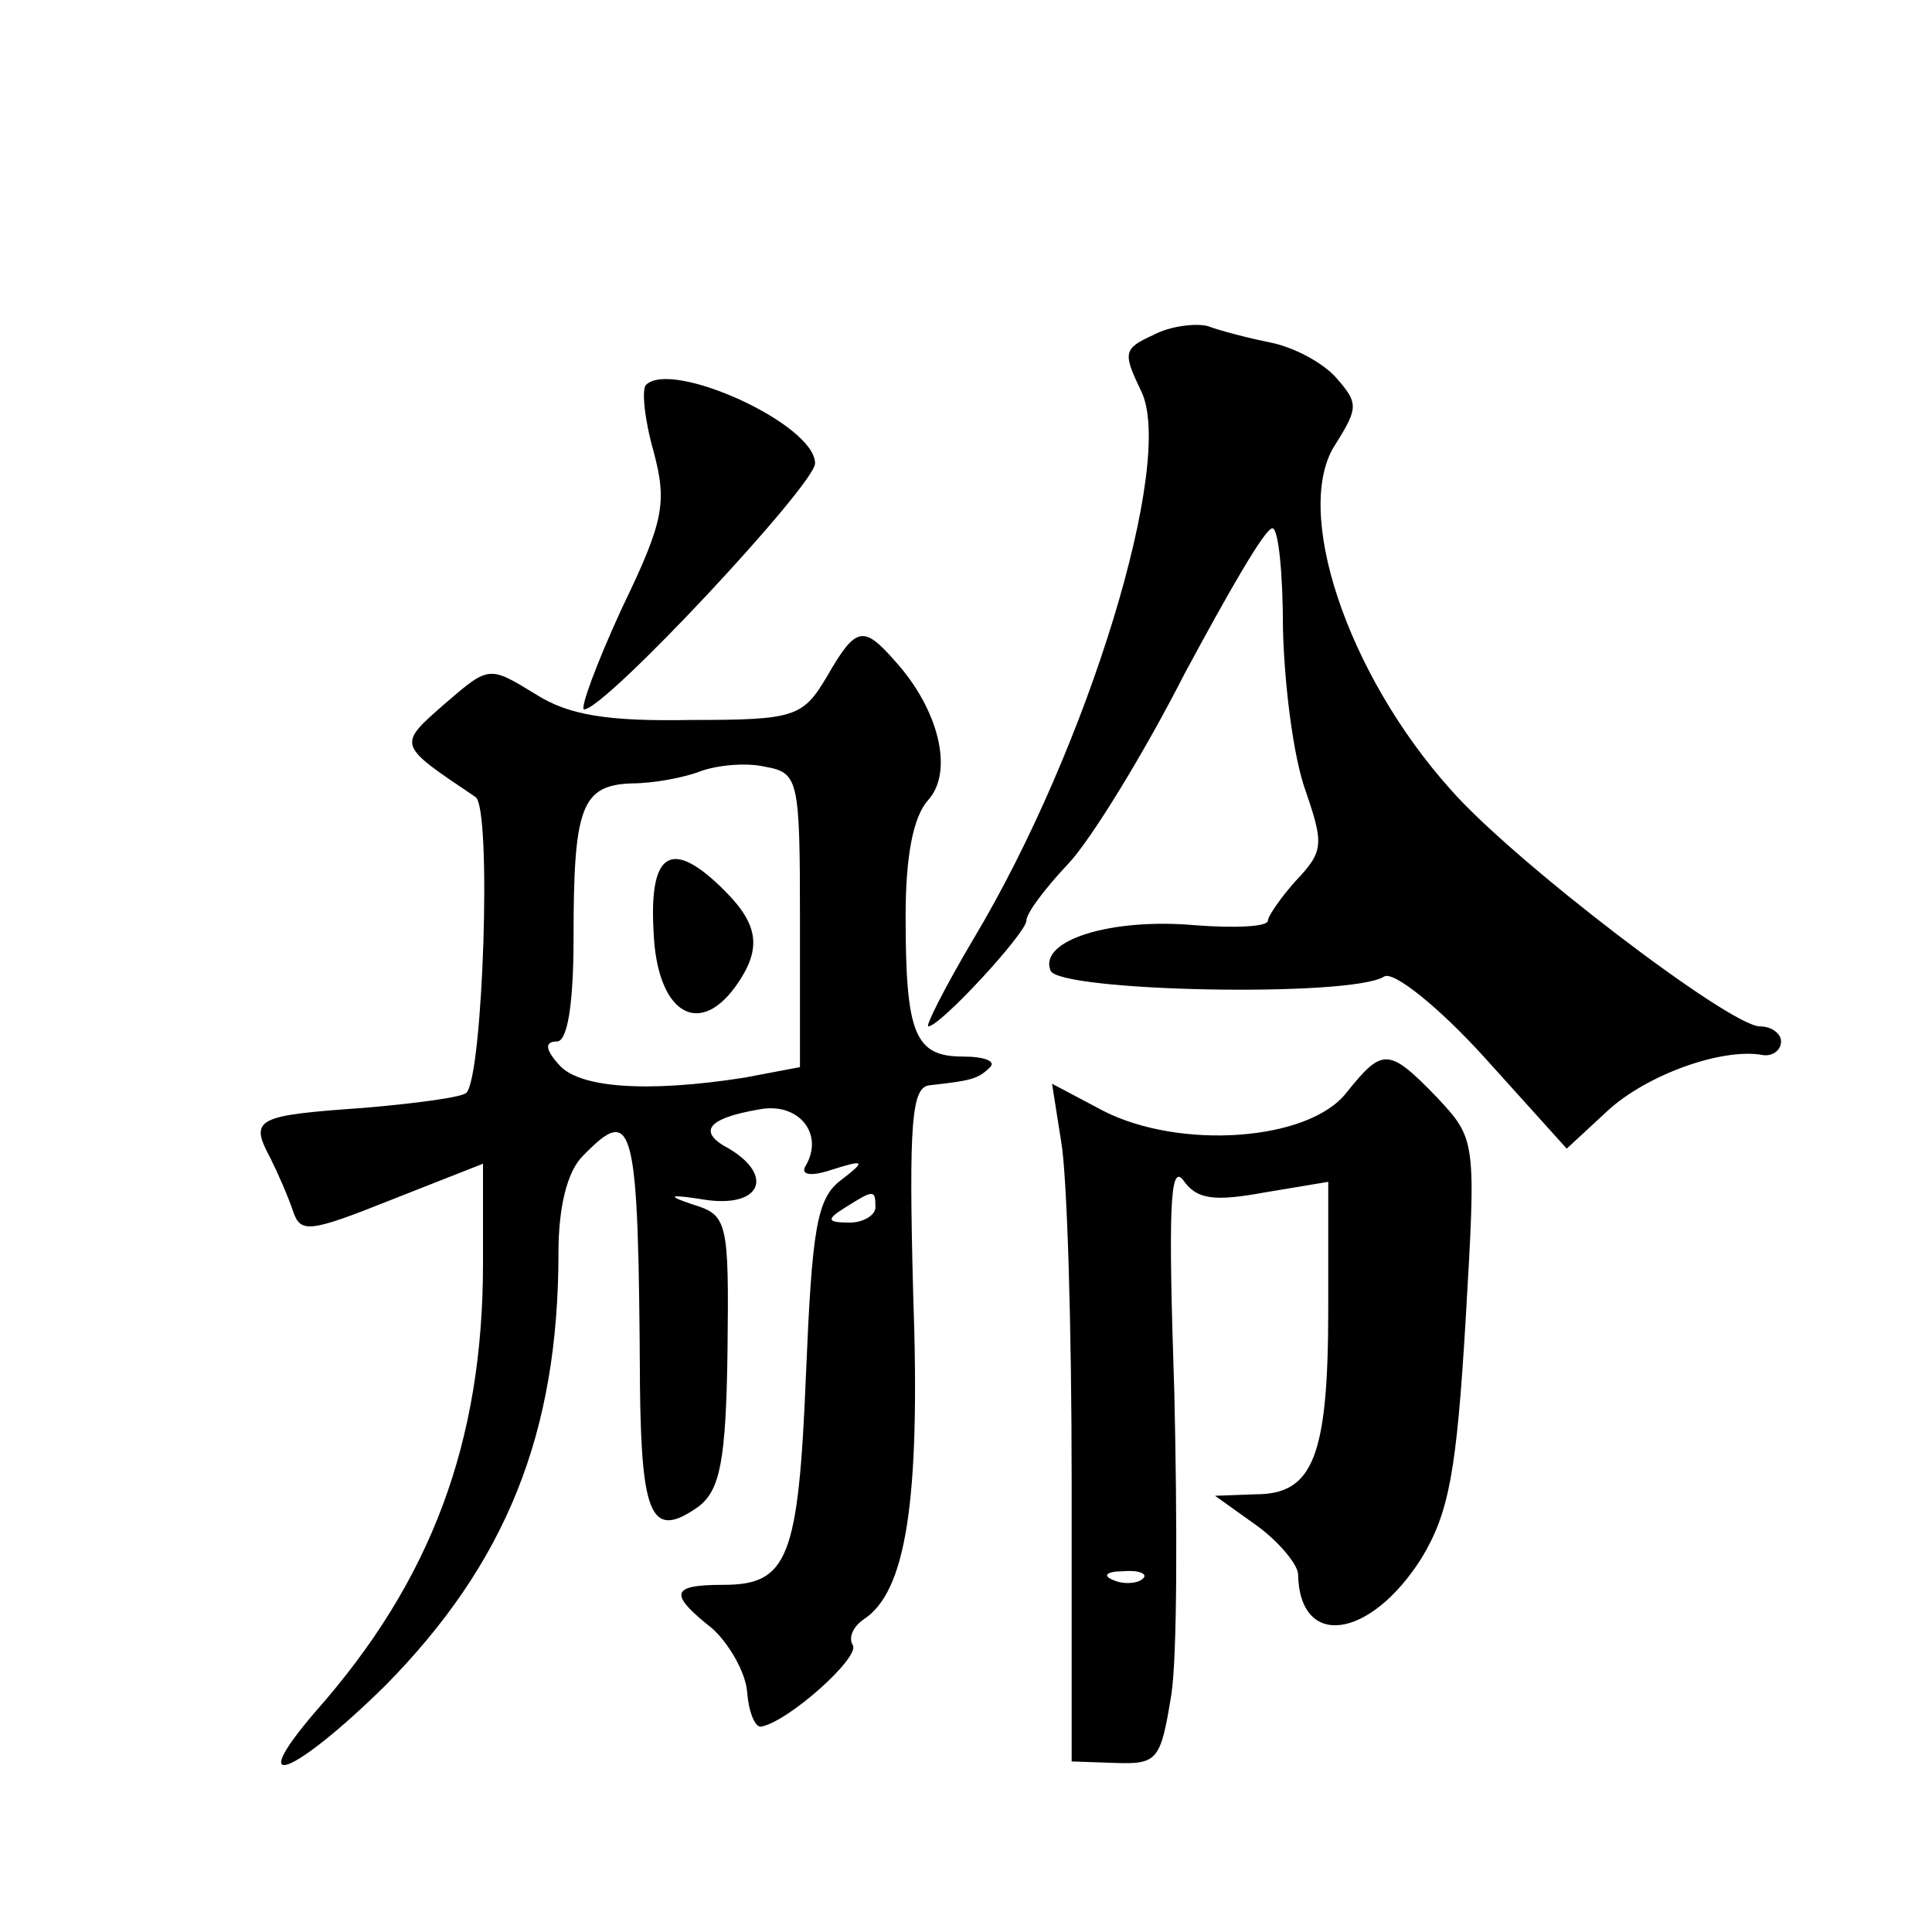
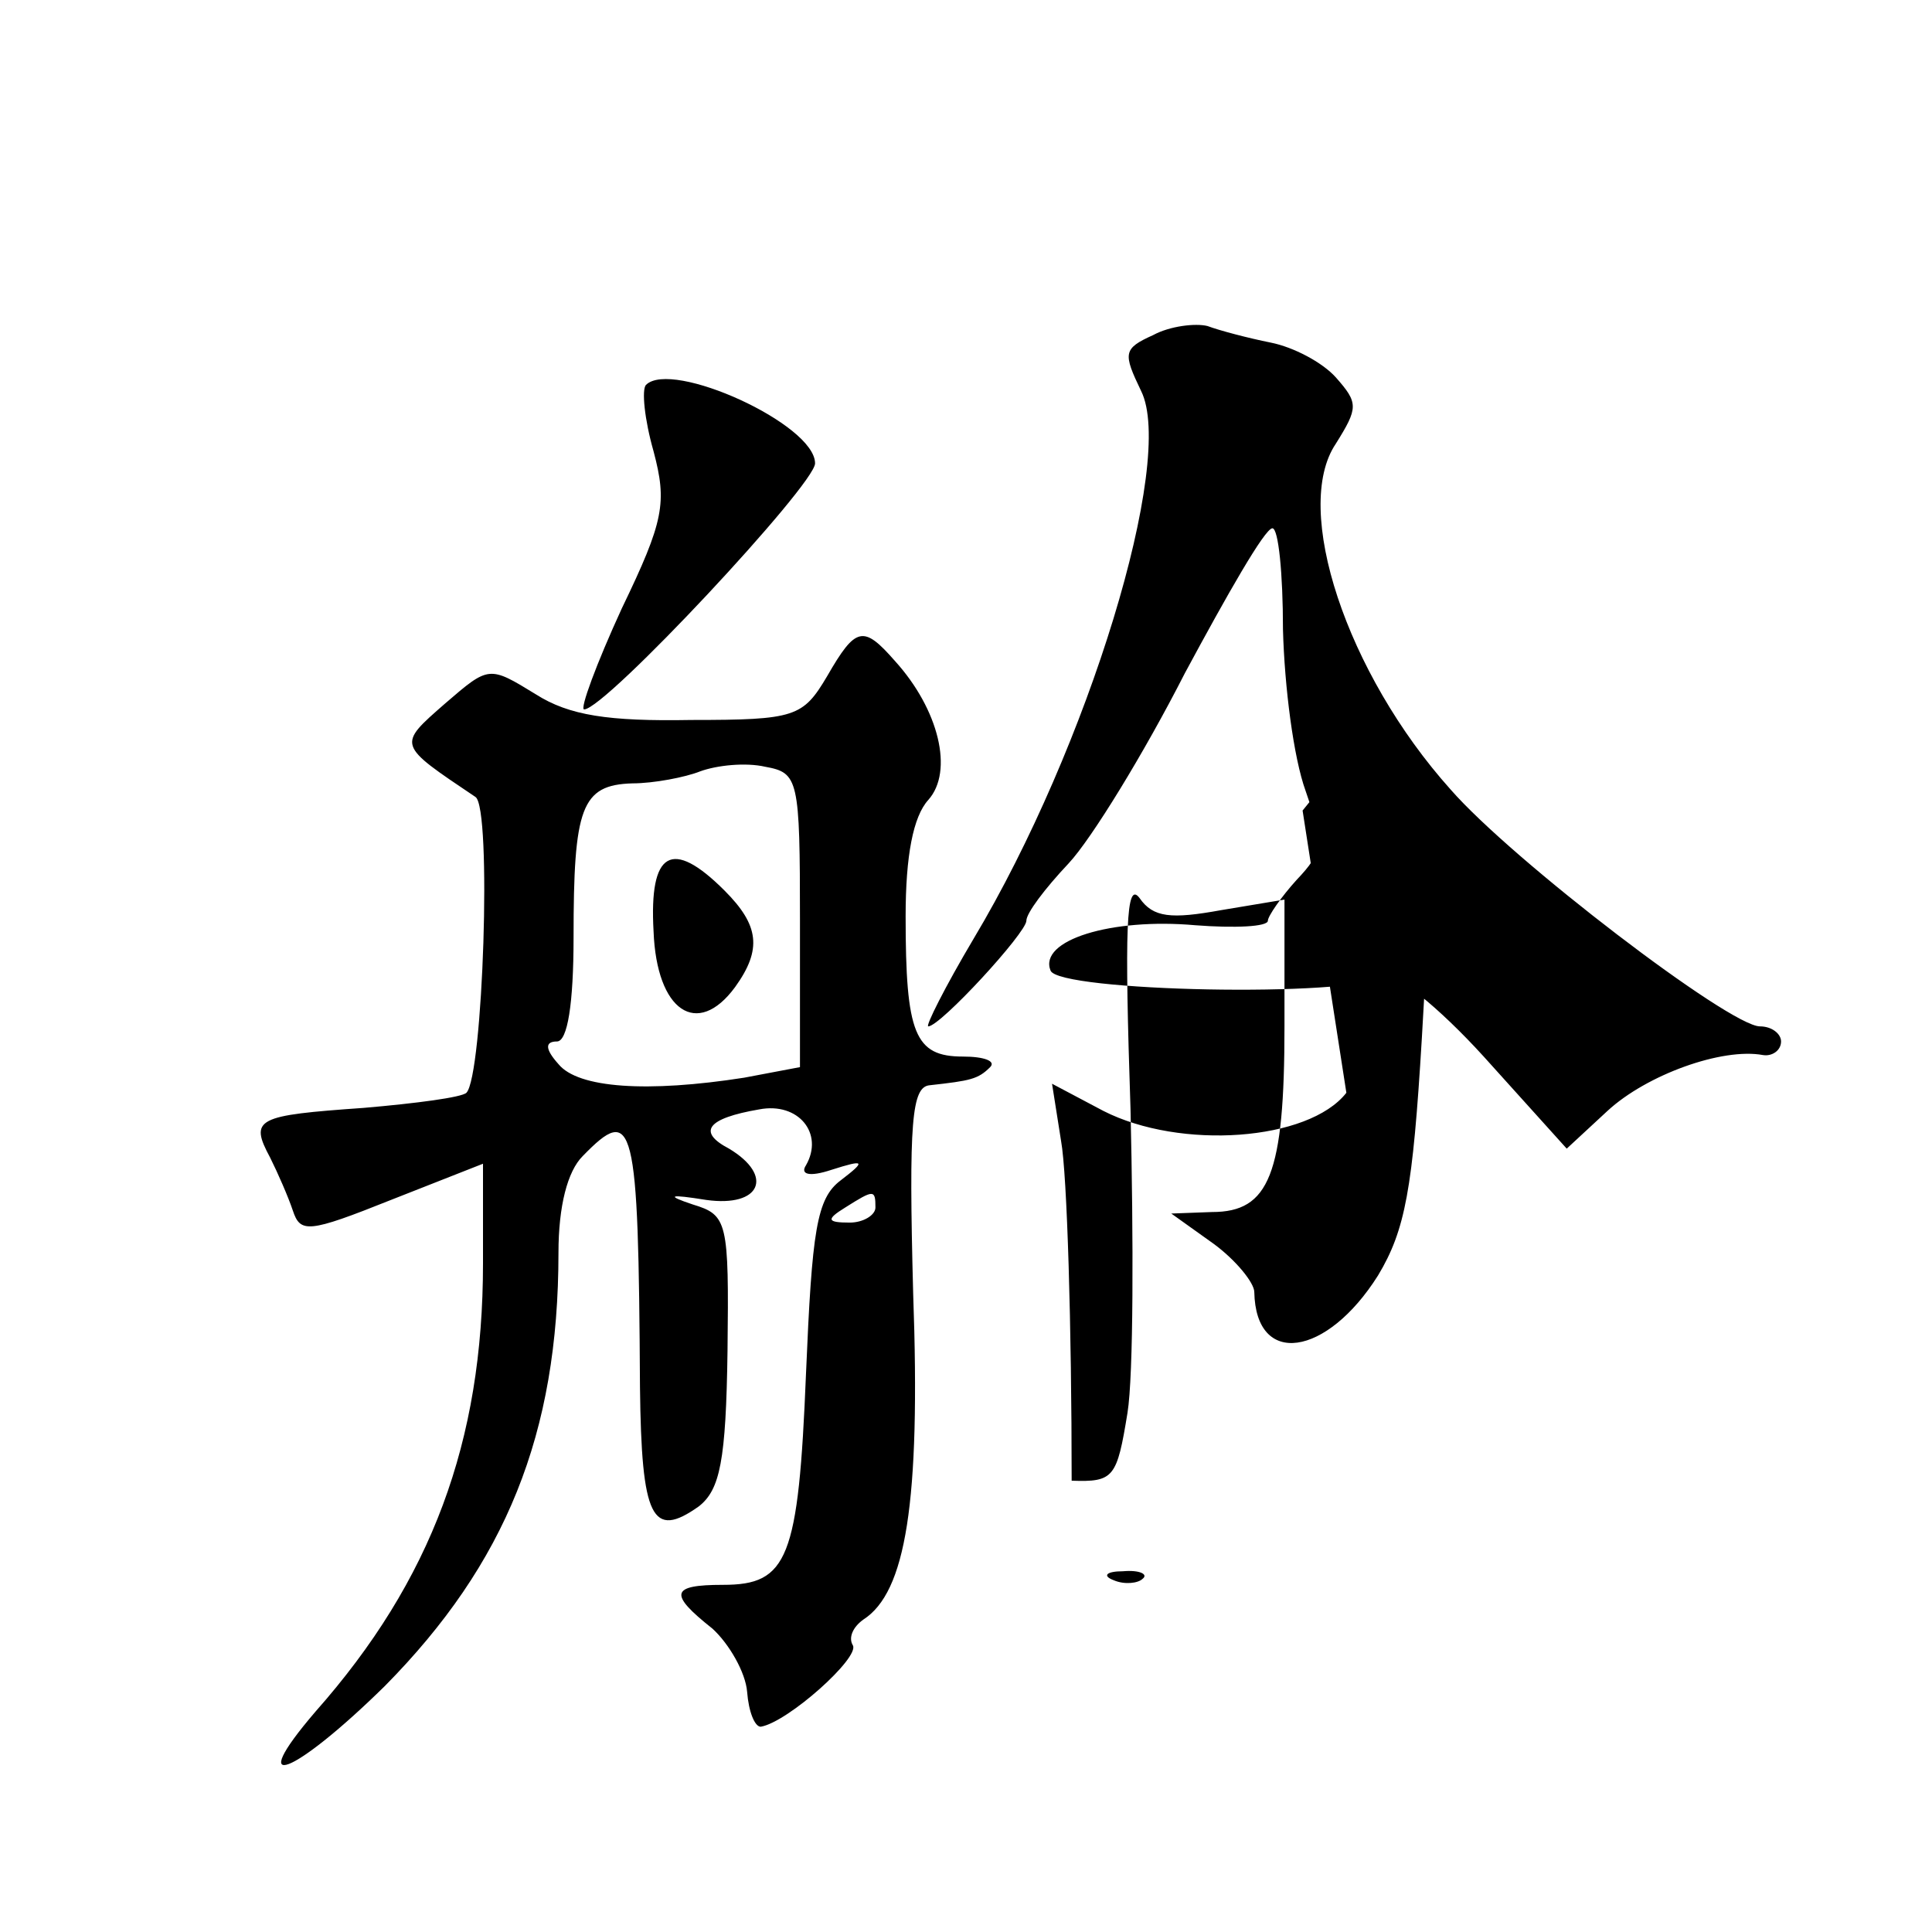
<svg xmlns="http://www.w3.org/2000/svg" version="1.0" width="128pt" height="128pt" viewBox="0 0 128 128" preserveAspectRatio="xMidYMid meet">
  <g transform="translate(0,128) scale(0.1,-0.1)" fill="#0" stroke="none">
-     <path d="M764 1058 c-20 -9 -20 -12 -8 -37 23 -46 -35 -236 -111 -363 -19 -32 -32 -58 -30 -58 8 0 65 62 65 70 0 5 12 21 28 38 15 16 50 73 77 126 28 52 53 96 58 96 4 0 7 -30 7 -67 1 -38 7 -85 15 -107 12 -35 12 -40 -6 -59 -10 -11 -19 -24 -19 -27 0 -4 -22 -5 -48 -3 -56 5 -104 -10 -96 -30 5 -14 199 -18 221 -4 6 4 36 -20 66 -53 l55 -61 27 25 c26 24 76 42 103 37 6 -1 12 3 12 9 0 5 -6 10 -14 10 -20 0 -164 110 -205 157 -69 77 -105 186 -76 229 15 24 15 27 0 44 -9 10 -28 20 -43 23 -15 3 -34 8 -42 11 -8 2 -25 0 -36 -6z M428 1025 c-3 -3 -1 -23 5 -44 9 -34 7 -46 -21 -104 -17 -37 -28 -67 -25 -67 14 0 153 149 153 163 0 26 -95 69 -112 52z M548 832 c-16 -27 -21 -29 -90 -29 -55 -1 -81 3 -103 17 -31 19 -31 19 -60 -6 -32 -28 -32 -27 20 -62 11 -7 5 -185 -6 -196 -3 -3 -33 -7 -68 -10 -71 -5 -76 -7 -62 -33 5 -10 12 -26 15 -35 5 -15 10 -15 65 7 l61 24 0 -66 c0 -118 -34 -210 -111 -297 -48 -56 -14 -42 46 17 80 81 115 167 115 287 0 31 6 54 16 64 34 35 37 24 38 -153 1 -87 8 -101 39 -79 14 11 18 30 19 103 1 86 0 90 -23 97 -18 6 -16 7 9 3 36 -5 45 16 15 34 -21 11 -15 20 20 26 26 5 43 -16 31 -37 -4 -6 2 -8 17 -3 22 7 23 6 6 -7 -16 -12 -19 -33 -23 -128 -5 -123 -12 -140 -55 -140 -35 0 -36 -6 -7 -29 11 -10 22 -29 23 -42 1 -13 5 -23 9 -23 18 3 66 46 61 54 -3 5 0 12 7 17 28 18 38 77 33 216 -3 114 -1 137 11 138 27 3 32 4 40 12 4 4 -4 7 -18 7 -32 0 -38 15 -38 93 0 40 5 66 15 77 17 19 7 60 -22 92 -21 24 -26 23 -45 -10z m-18 -162 l0 -97 -37 -7 c-64 -10 -110 -7 -123 9 -9 10 -9 15 -1 15 7 0 11 25 11 69 0 86 5 101 39 102 14 0 35 4 45 8 11 4 30 6 43 3 22 -4 23 -8 23 -102z m50 -190 c0 -5 -8 -10 -17 -10 -15 0 -16 2 -3 10 19 12 20 12 20 0z M433 663 c2 -53 29 -71 54 -37 18 25 16 41 -7 64 -35 35 -50 26 -47 -27z M892 556 c-25 -32 -110 -38 -161 -12 l-34 18 6 -38 c4 -22 7 -123 7 -225 l0 -186 29 -1 c28 -1 30 2 37 45 4 25 4 115 2 201 -4 120 -3 152 6 140 9 -13 21 -14 54 -8 l42 7 0 -84 c0 -98 -10 -123 -48 -123 l-27 -1 28 -20 c15 -11 27 -26 27 -32 1 -50 48 -43 82 11 18 30 23 57 29 157 7 120 7 120 -19 148 -32 33 -36 33 -60 3z m-135 -322 c-3 -3 -12 -4 -19 -1 -8 3 -5 6 6 6 11 1 17 -2 13 -5z" />
+     <path d="M764 1058 c-20 -9 -20 -12 -8 -37 23 -46 -35 -236 -111 -363 -19 -32 -32 -58 -30 -58 8 0 65 62 65 70 0 5 12 21 28 38 15 16 50 73 77 126 28 52 53 96 58 96 4 0 7 -30 7 -67 1 -38 7 -85 15 -107 12 -35 12 -40 -6 -59 -10 -11 -19 -24 -19 -27 0 -4 -22 -5 -48 -3 -56 5 -104 -10 -96 -30 5 -14 199 -18 221 -4 6 4 36 -20 66 -53 l55 -61 27 25 c26 24 76 42 103 37 6 -1 12 3 12 9 0 5 -6 10 -14 10 -20 0 -164 110 -205 157 -69 77 -105 186 -76 229 15 24 15 27 0 44 -9 10 -28 20 -43 23 -15 3 -34 8 -42 11 -8 2 -25 0 -36 -6z M428 1025 c-3 -3 -1 -23 5 -44 9 -34 7 -46 -21 -104 -17 -37 -28 -67 -25 -67 14 0 153 149 153 163 0 26 -95 69 -112 52z M548 832 c-16 -27 -21 -29 -90 -29 -55 -1 -81 3 -103 17 -31 19 -31 19 -60 -6 -32 -28 -32 -27 20 -62 11 -7 5 -185 -6 -196 -3 -3 -33 -7 -68 -10 -71 -5 -76 -7 -62 -33 5 -10 12 -26 15 -35 5 -15 10 -15 65 7 l61 24 0 -66 c0 -118 -34 -210 -111 -297 -48 -56 -14 -42 46 17 80 81 115 167 115 287 0 31 6 54 16 64 34 35 37 24 38 -153 1 -87 8 -101 39 -79 14 11 18 30 19 103 1 86 0 90 -23 97 -18 6 -16 7 9 3 36 -5 45 16 15 34 -21 11 -15 20 20 26 26 5 43 -16 31 -37 -4 -6 2 -8 17 -3 22 7 23 6 6 -7 -16 -12 -19 -33 -23 -128 -5 -123 -12 -140 -55 -140 -35 0 -36 -6 -7 -29 11 -10 22 -29 23 -42 1 -13 5 -23 9 -23 18 3 66 46 61 54 -3 5 0 12 7 17 28 18 38 77 33 216 -3 114 -1 137 11 138 27 3 32 4 40 12 4 4 -4 7 -18 7 -32 0 -38 15 -38 93 0 40 5 66 15 77 17 19 7 60 -22 92 -21 24 -26 23 -45 -10z m-18 -162 l0 -97 -37 -7 c-64 -10 -110 -7 -123 9 -9 10 -9 15 -1 15 7 0 11 25 11 69 0 86 5 101 39 102 14 0 35 4 45 8 11 4 30 6 43 3 22 -4 23 -8 23 -102z m50 -190 c0 -5 -8 -10 -17 -10 -15 0 -16 2 -3 10 19 12 20 12 20 0z M433 663 c2 -53 29 -71 54 -37 18 25 16 41 -7 64 -35 35 -50 26 -47 -27z M892 556 c-25 -32 -110 -38 -161 -12 l-34 18 6 -38 c4 -22 7 -123 7 -225 c28 -1 30 2 37 45 4 25 4 115 2 201 -4 120 -3 152 6 140 9 -13 21 -14 54 -8 l42 7 0 -84 c0 -98 -10 -123 -48 -123 l-27 -1 28 -20 c15 -11 27 -26 27 -32 1 -50 48 -43 82 11 18 30 23 57 29 157 7 120 7 120 -19 148 -32 33 -36 33 -60 3z m-135 -322 c-3 -3 -12 -4 -19 -1 -8 3 -5 6 6 6 11 1 17 -2 13 -5z" />
  </g>
</svg>